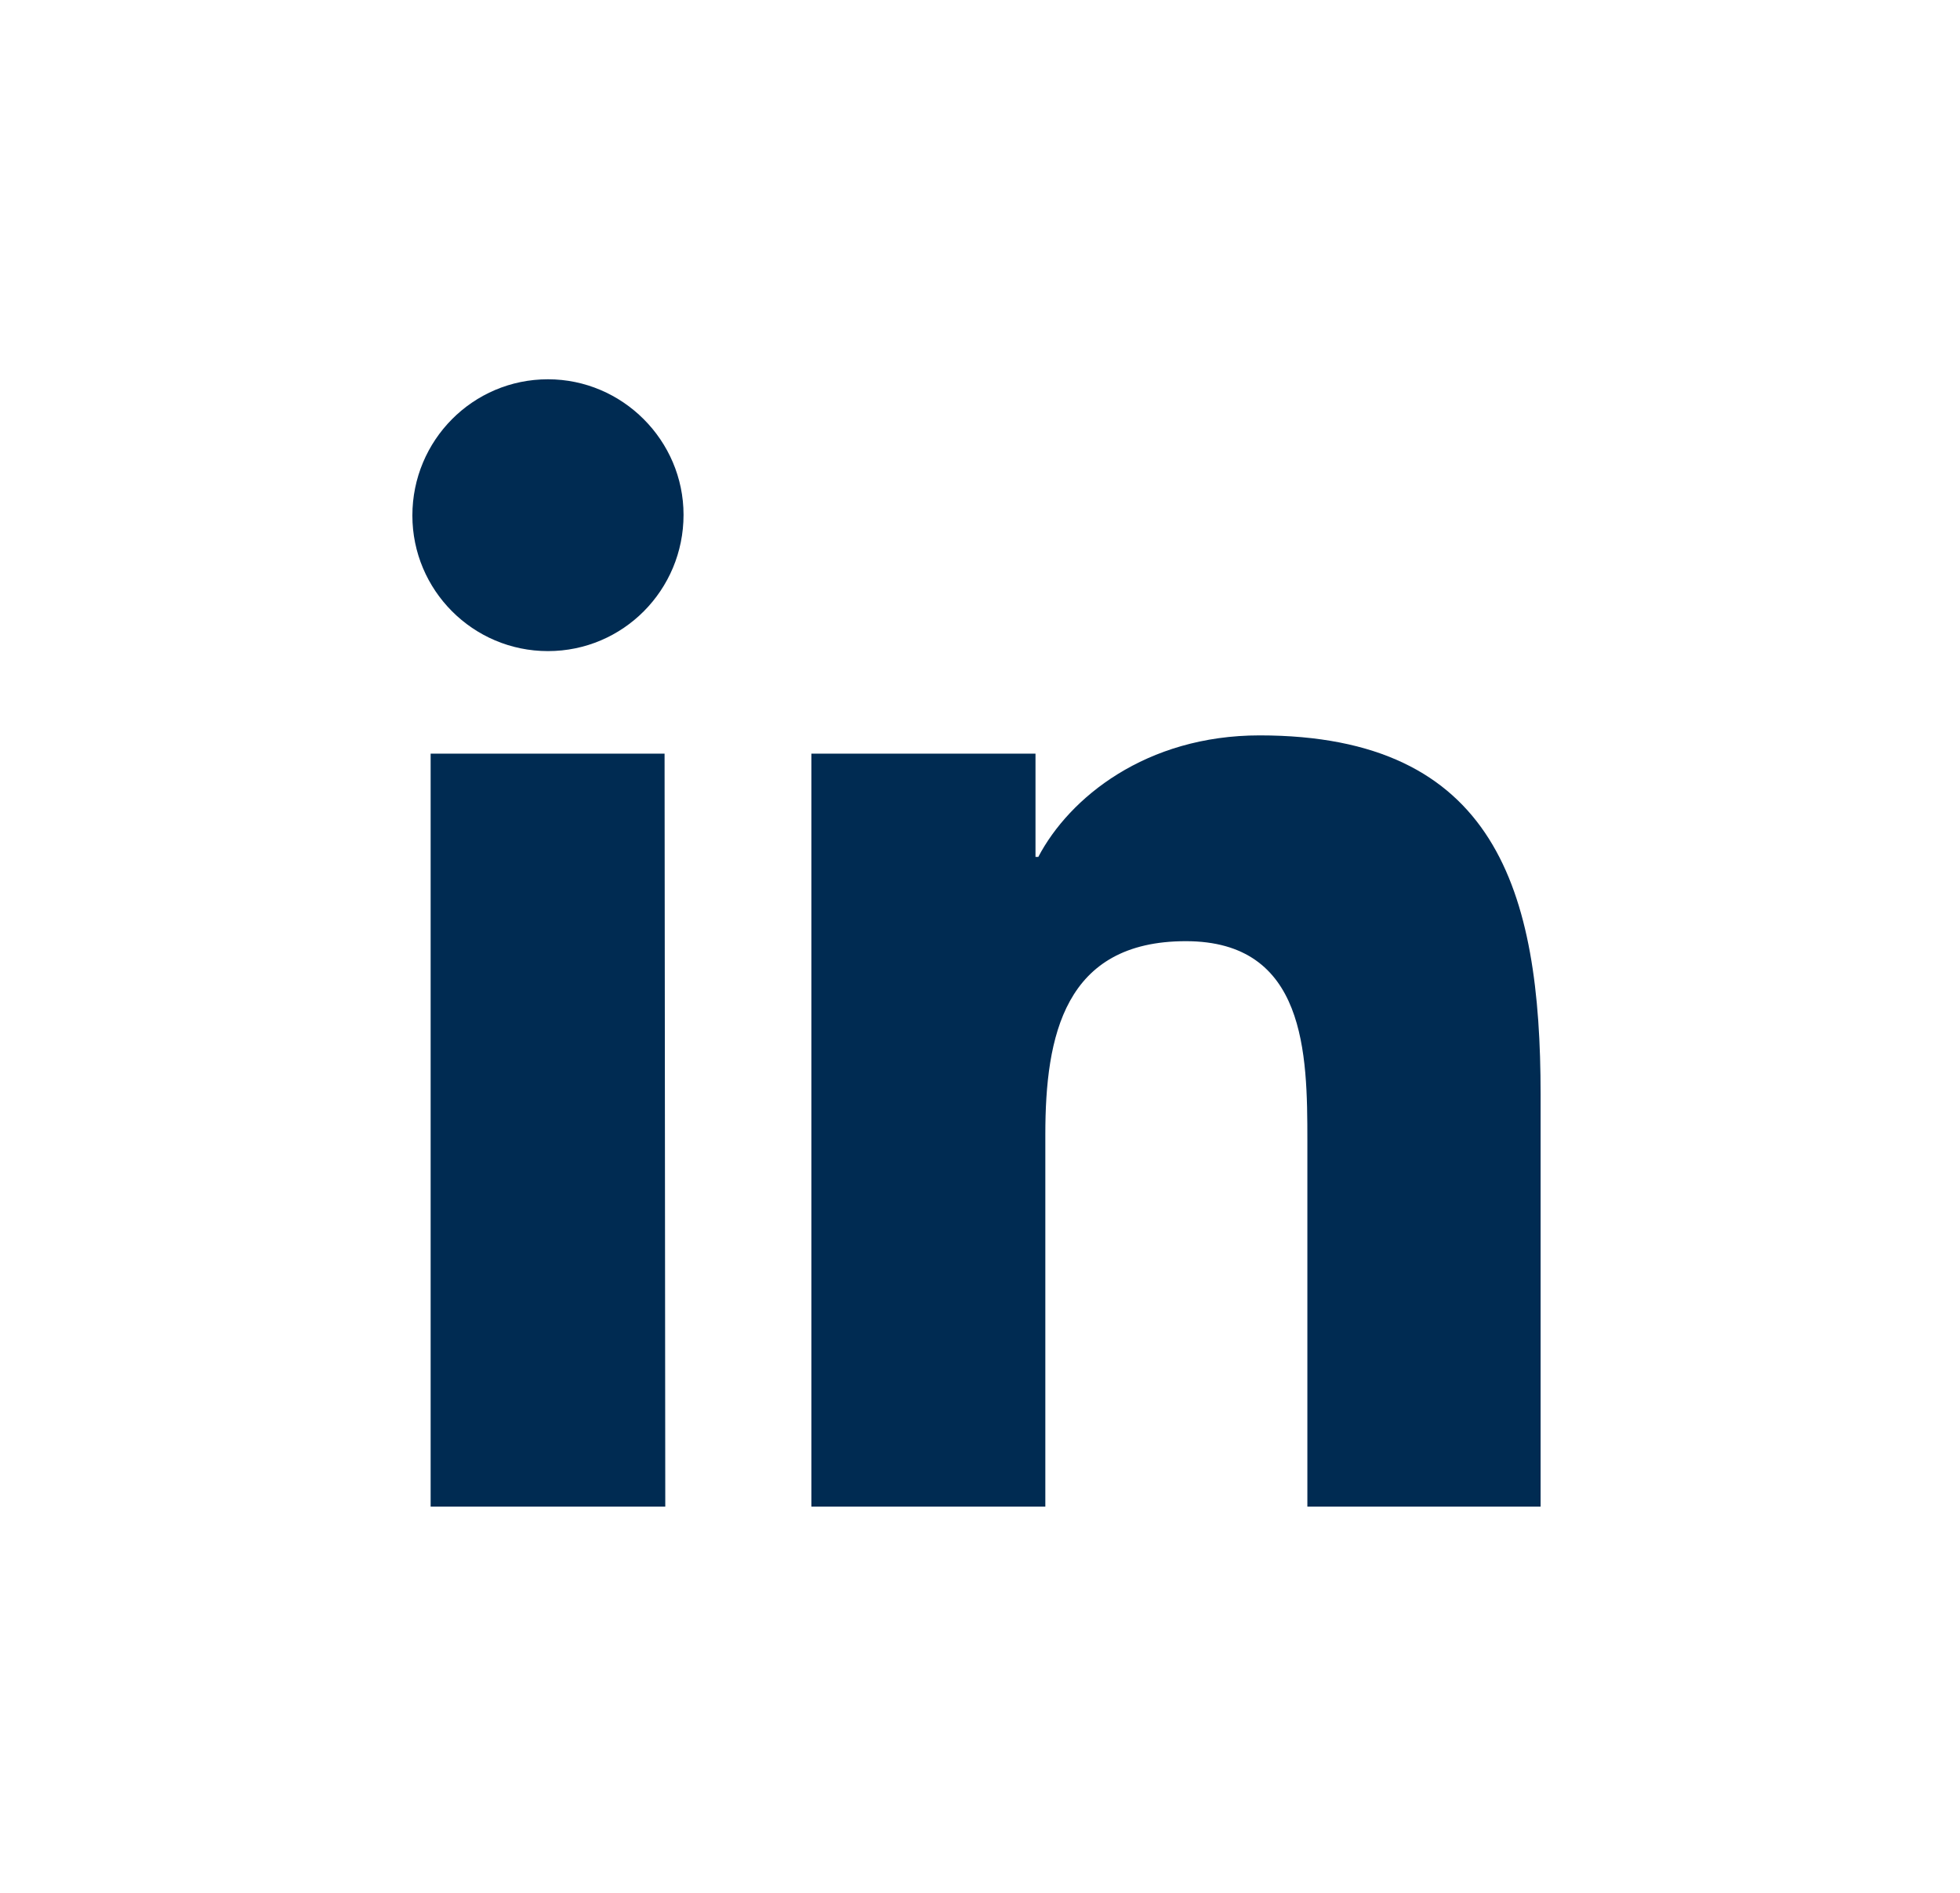
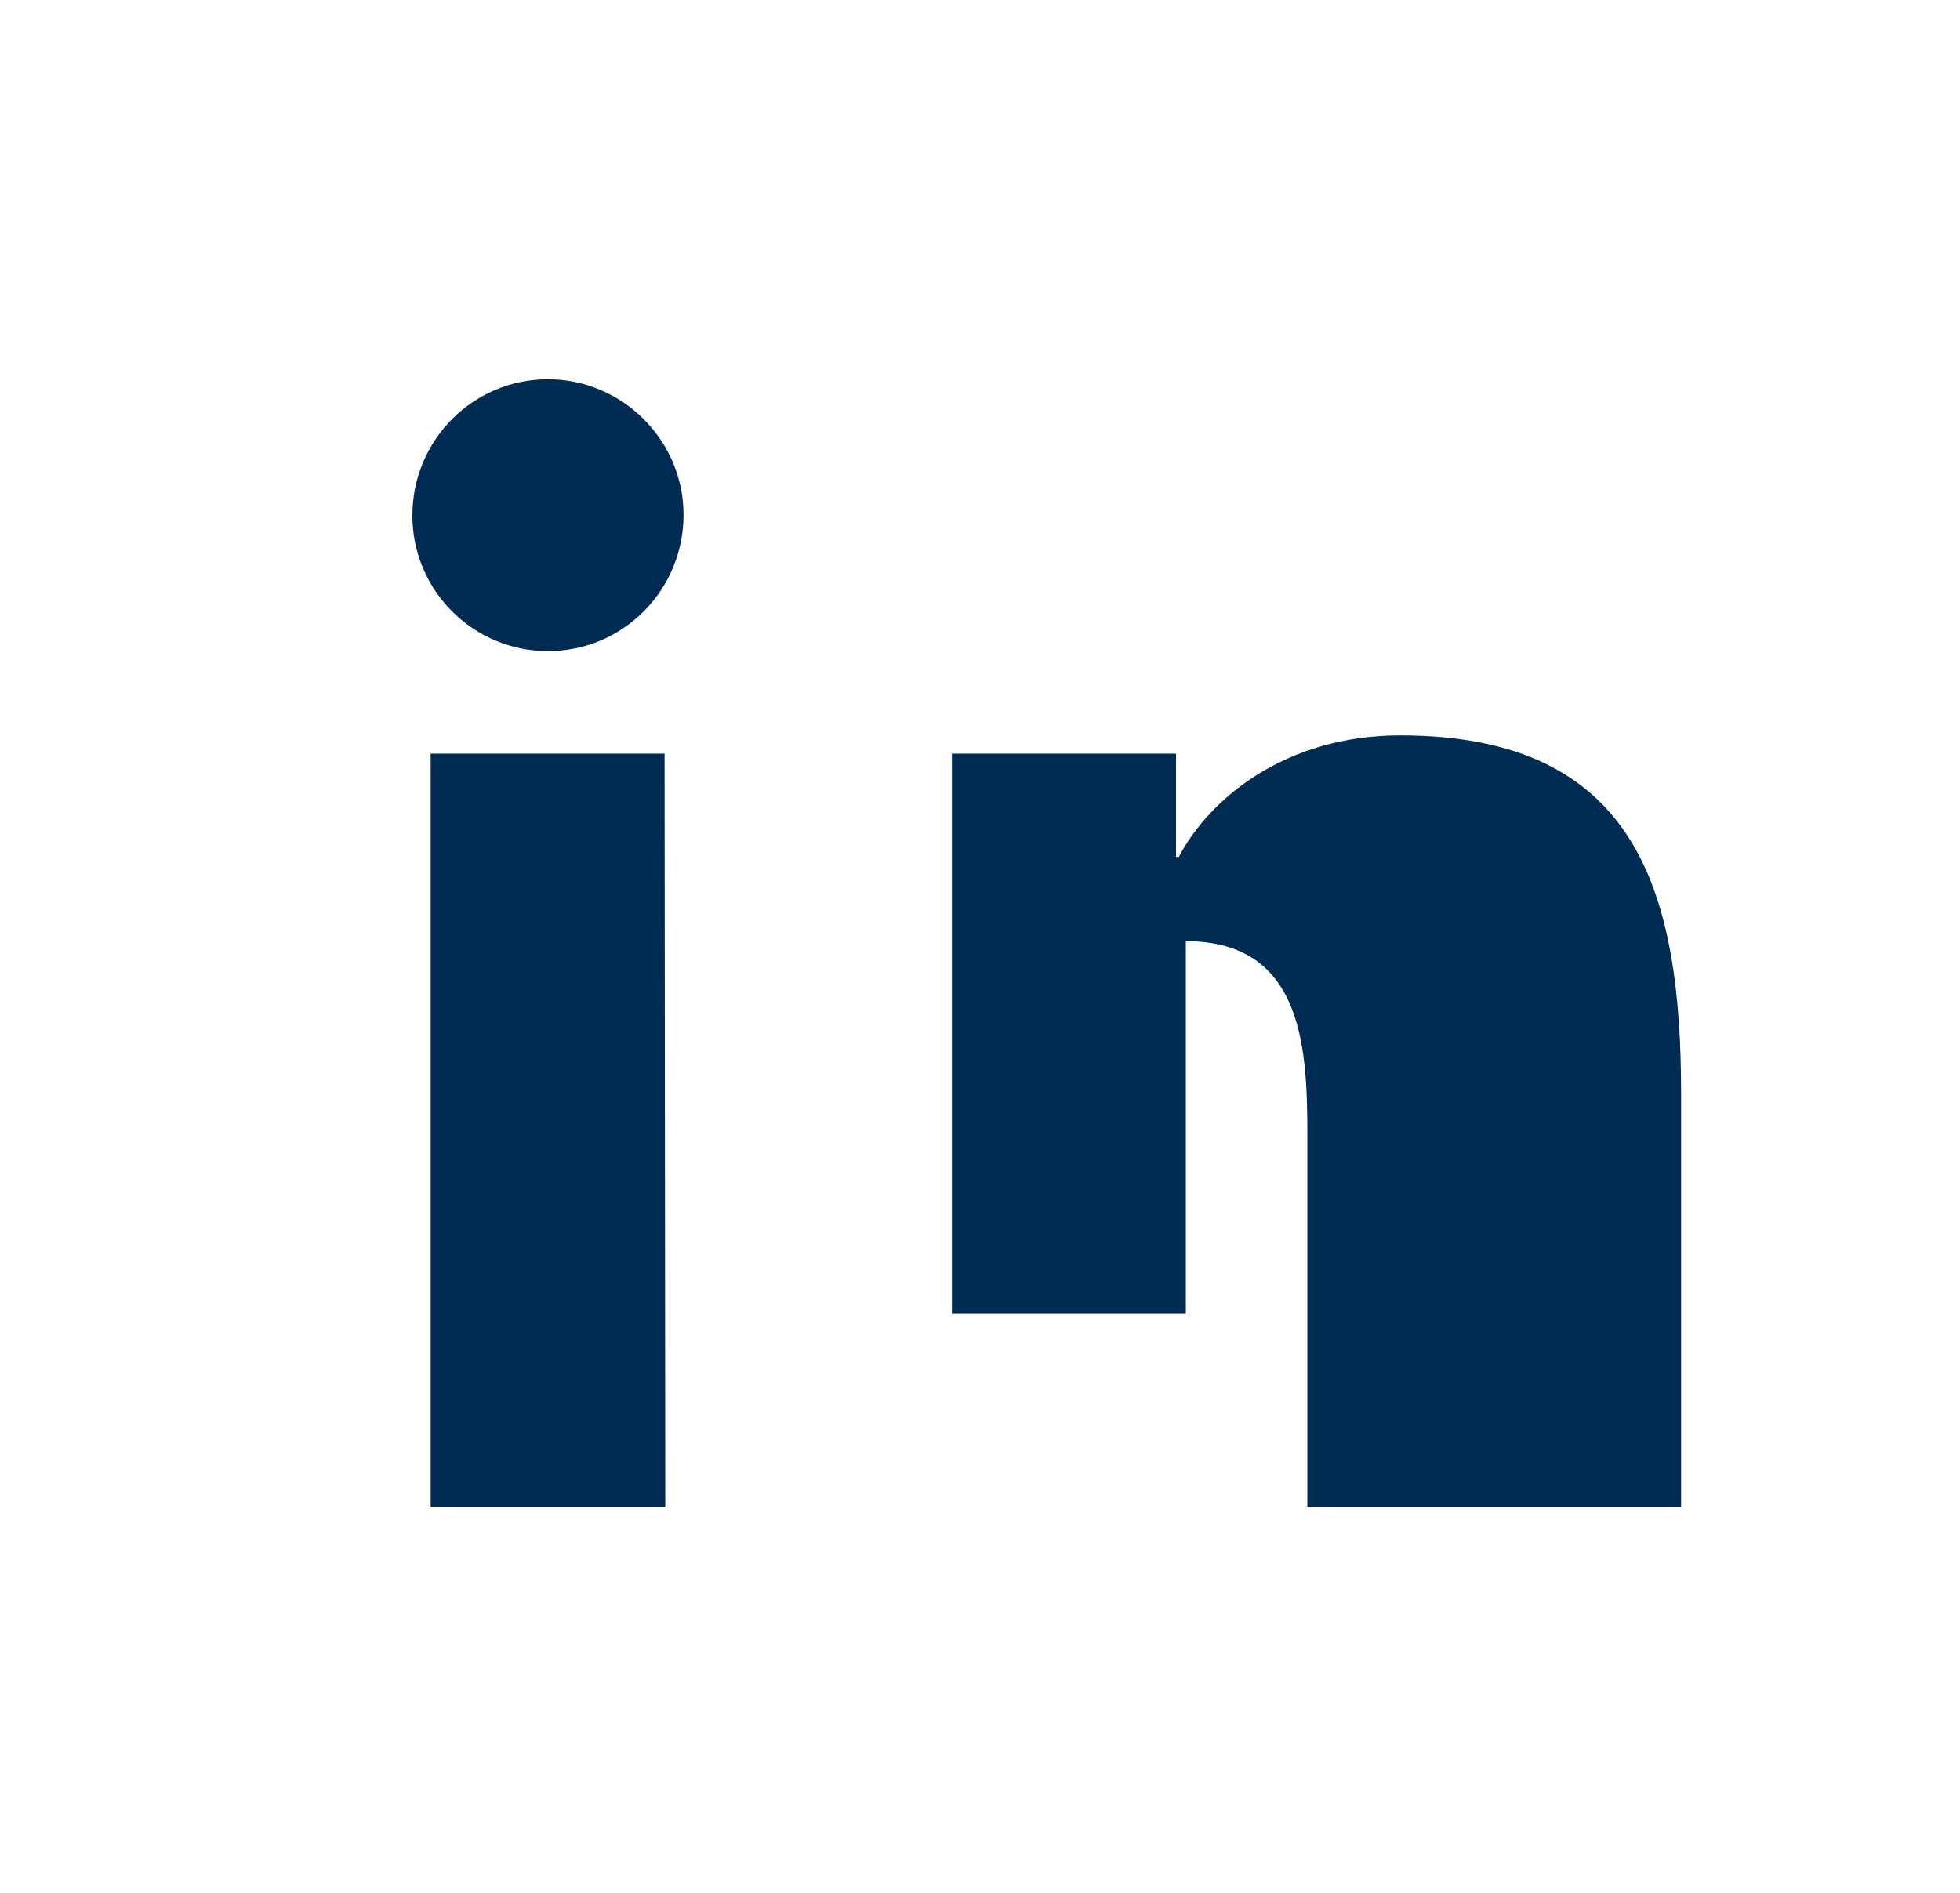
<svg xmlns="http://www.w3.org/2000/svg" version="1.1" id="Layer_0_xA0_Image_1_" x="0px" y="0px" viewBox="0 0 279 269.5" style="enable-background:new 0 0 279 269.5;" xml:space="preserve">
  <style type="text/css">
	.st0{fill:#002B52;}
</style>
-   <path class="st0" d="M94.7,214.5H61.3V107.3h33.3L94.7,214.5L94.7,214.5z M78,92.7c-10.7,0-19.3-8.7-19.3-19.3  C58.7,62.7,67.3,54,78,54c10.6,0,19.3,8.7,19.3,19.3C97.3,84,88.7,92.7,78,92.7z M219.4,214.5h-33.3v-52.1  c0-12.4-0.2-28.4-17.3-28.4c-17.3,0-20,13.5-20,27.5v53h-33.3V107.3h31.9V122h0.4c4.4-8.4,15.3-17.3,31.5-17.3  c33.7,0,40,22.2,40,51.1v58.7L219.4,214.5L219.4,214.5z" />
+   <path class="st0" d="M94.7,214.5H61.3V107.3h33.3L94.7,214.5L94.7,214.5z M78,92.7c-10.7,0-19.3-8.7-19.3-19.3  C58.7,62.7,67.3,54,78,54c10.6,0,19.3,8.7,19.3,19.3C97.3,84,88.7,92.7,78,92.7z M219.4,214.5h-33.3v-52.1  c0-12.4-0.2-28.4-17.3-28.4v53h-33.3V107.3h31.9V122h0.4c4.4-8.4,15.3-17.3,31.5-17.3  c33.7,0,40,22.2,40,51.1v58.7L219.4,214.5L219.4,214.5z" />
</svg>